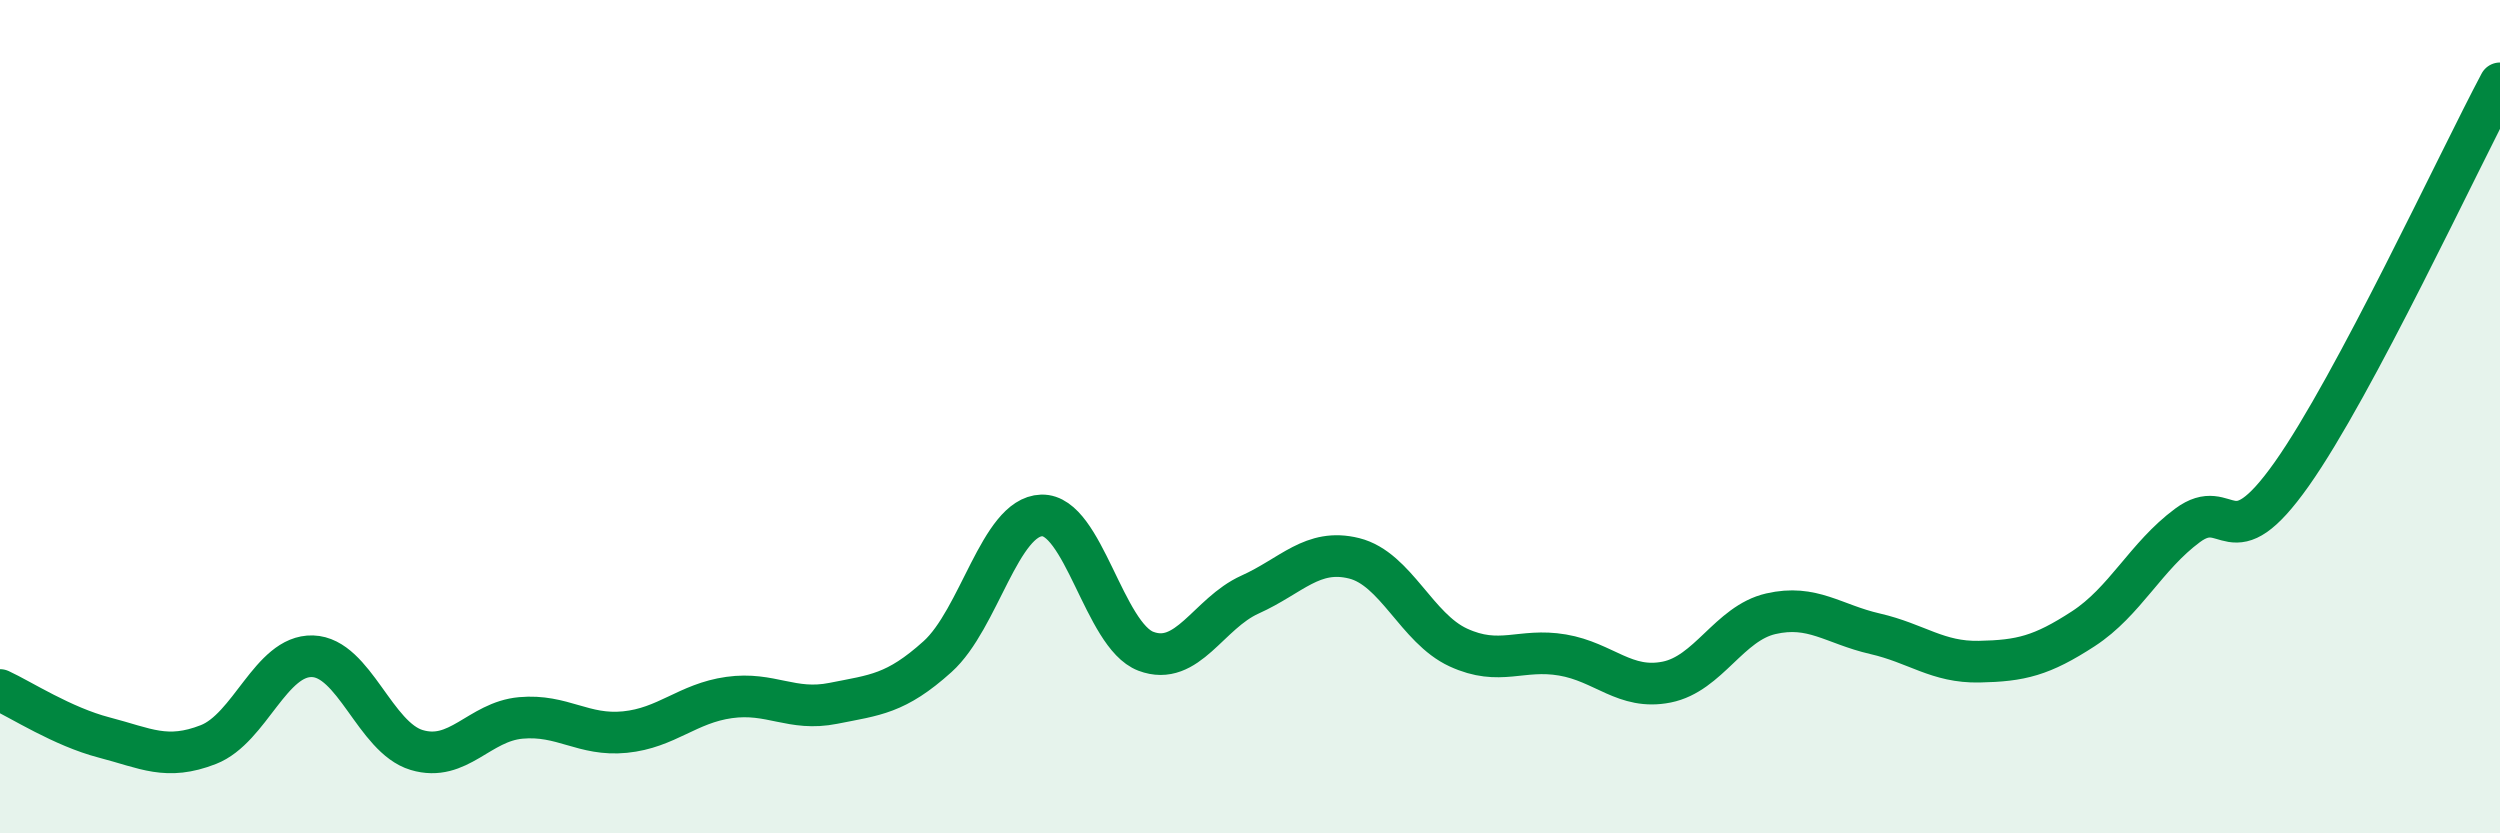
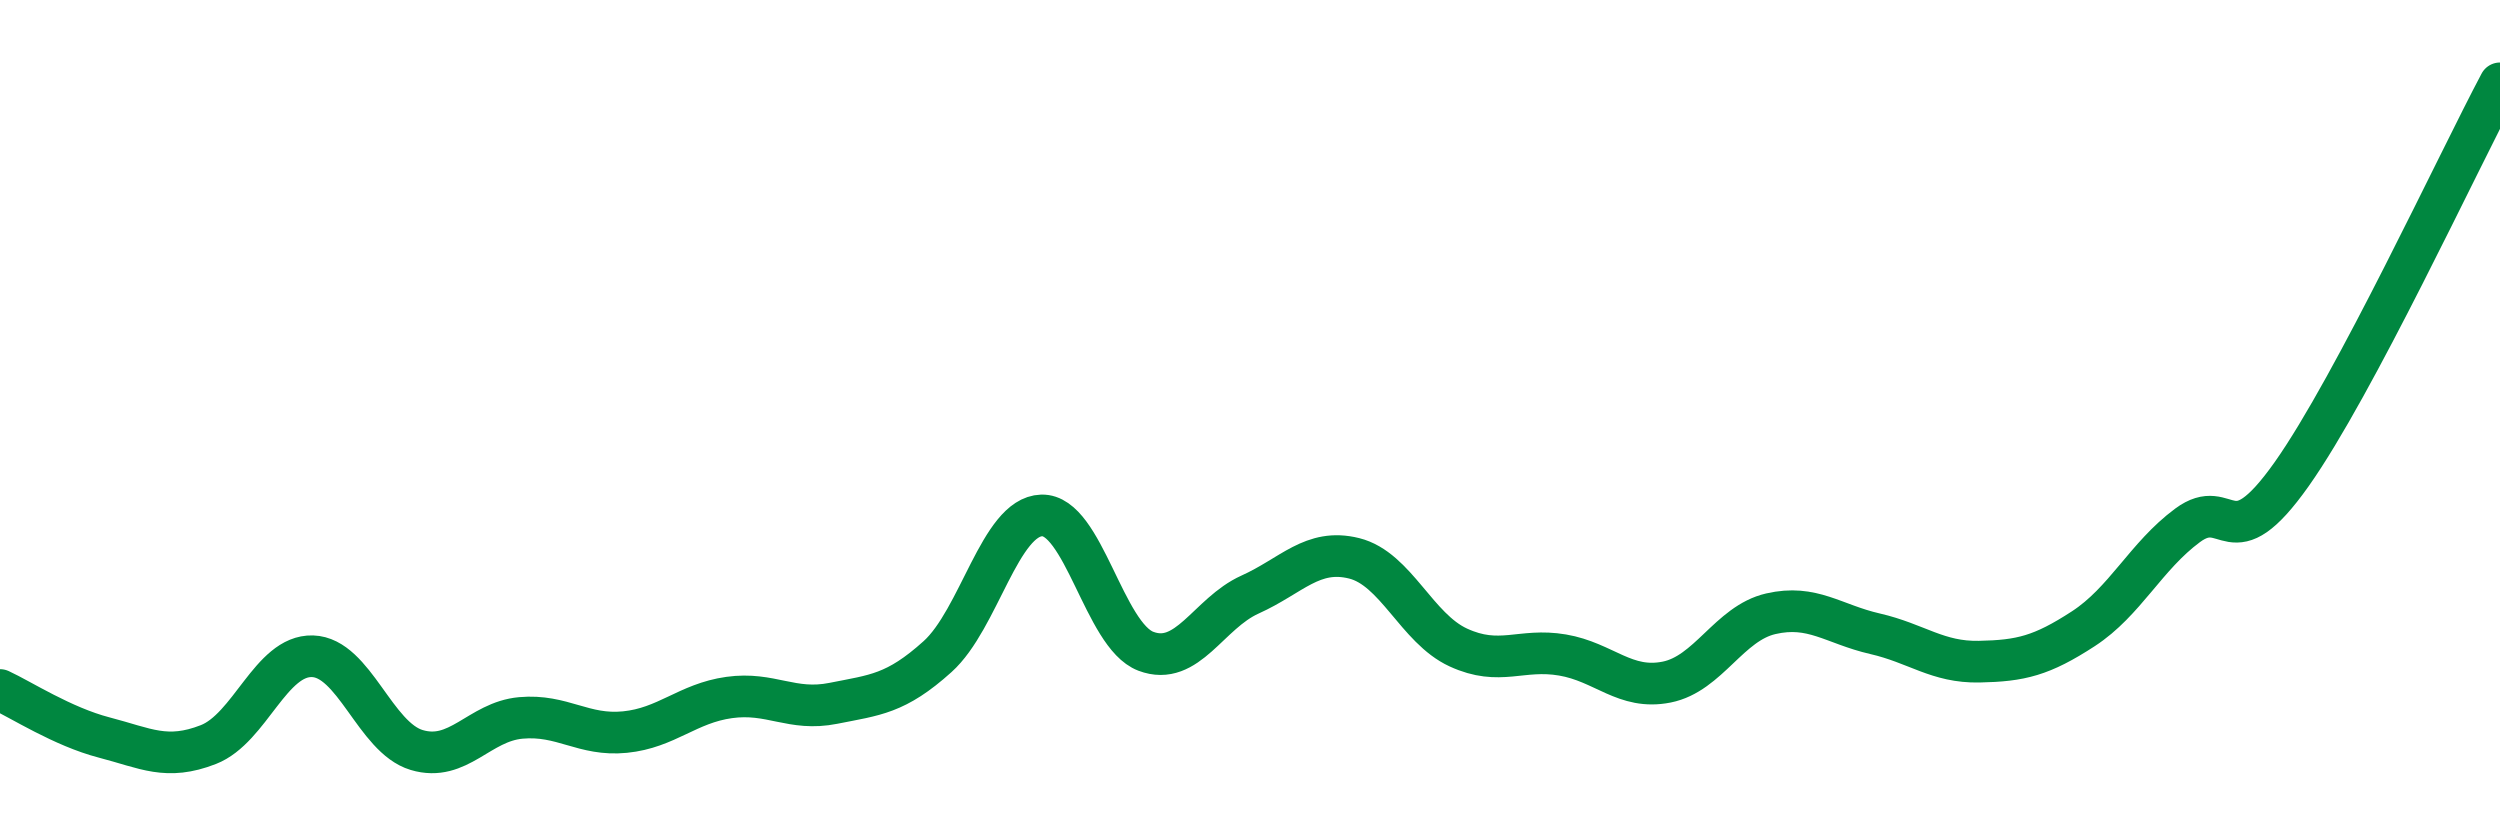
<svg xmlns="http://www.w3.org/2000/svg" width="60" height="20" viewBox="0 0 60 20">
-   <path d="M 0,16.56 C 0.5,16.79 1.5,17.44 2.5,17.7 C 3.5,17.96 4,18.26 5,17.87 C 6,17.48 6.5,15.72 7.5,15.75 C 8.5,15.78 9,17.7 10,18 C 11,18.3 11.5,17.32 12.5,17.23 C 13.5,17.14 14,17.67 15,17.57 C 16,17.47 16.5,16.88 17.5,16.74 C 18.5,16.6 19,17.08 20,16.88 C 21,16.68 21.5,16.66 22.5,15.76 C 23.5,14.86 24,12.4 25,12.37 C 26,12.34 26.5,15.25 27.5,15.63 C 28.5,16.01 29,14.72 30,14.27 C 31,13.82 31.5,13.15 32.5,13.4 C 33.5,13.65 34,15.08 35,15.54 C 36,16 36.5,15.55 37.5,15.72 C 38.5,15.89 39,16.57 40,16.37 C 41,16.17 41.5,14.96 42.5,14.73 C 43.5,14.5 44,14.98 45,15.21 C 46,15.44 46.5,15.9 47.5,15.88 C 48.5,15.86 49,15.74 50,15.09 C 51,14.44 51.5,13.35 52.5,12.61 C 53.5,11.87 53.5,13.5 55,11.38 C 56.5,9.26 59,3.88 60,2L60 20L0 20Z" fill="#008740" opacity="0.1" stroke-linecap="round" stroke-linejoin="round" />
  <path d="M 0,16.56 C 0.5,16.79 1.5,17.44 2.5,17.7 C 3.5,17.96 4,18.26 5,17.87 C 6,17.48 6.5,15.72 7.5,15.75 C 8.5,15.78 9,17.7 10,18 C 11,18.3 11.5,17.32 12.5,17.23 C 13.5,17.14 14,17.67 15,17.57 C 16,17.47 16.5,16.88 17.5,16.74 C 18.5,16.6 19,17.08 20,16.88 C 21,16.68 21.5,16.66 22.5,15.76 C 23.5,14.86 24,12.4 25,12.37 C 26,12.34 26.5,15.25 27.5,15.63 C 28.5,16.01 29,14.72 30,14.27 C 31,13.82 31.5,13.15 32.5,13.4 C 33.5,13.65 34,15.08 35,15.54 C 36,16 36.5,15.55 37.5,15.72 C 38.5,15.89 39,16.57 40,16.37 C 41,16.17 41.5,14.96 42.5,14.73 C 43.5,14.5 44,14.98 45,15.21 C 46,15.44 46.5,15.9 47.5,15.88 C 48.5,15.86 49,15.74 50,15.09 C 51,14.44 51.5,13.35 52.5,12.61 C 53.5,11.87 53.5,13.5 55,11.38 C 56.5,9.26 59,3.88 60,2" stroke="#008740" stroke-width="1" fill="none" stroke-linecap="round" stroke-linejoin="round" />
</svg>